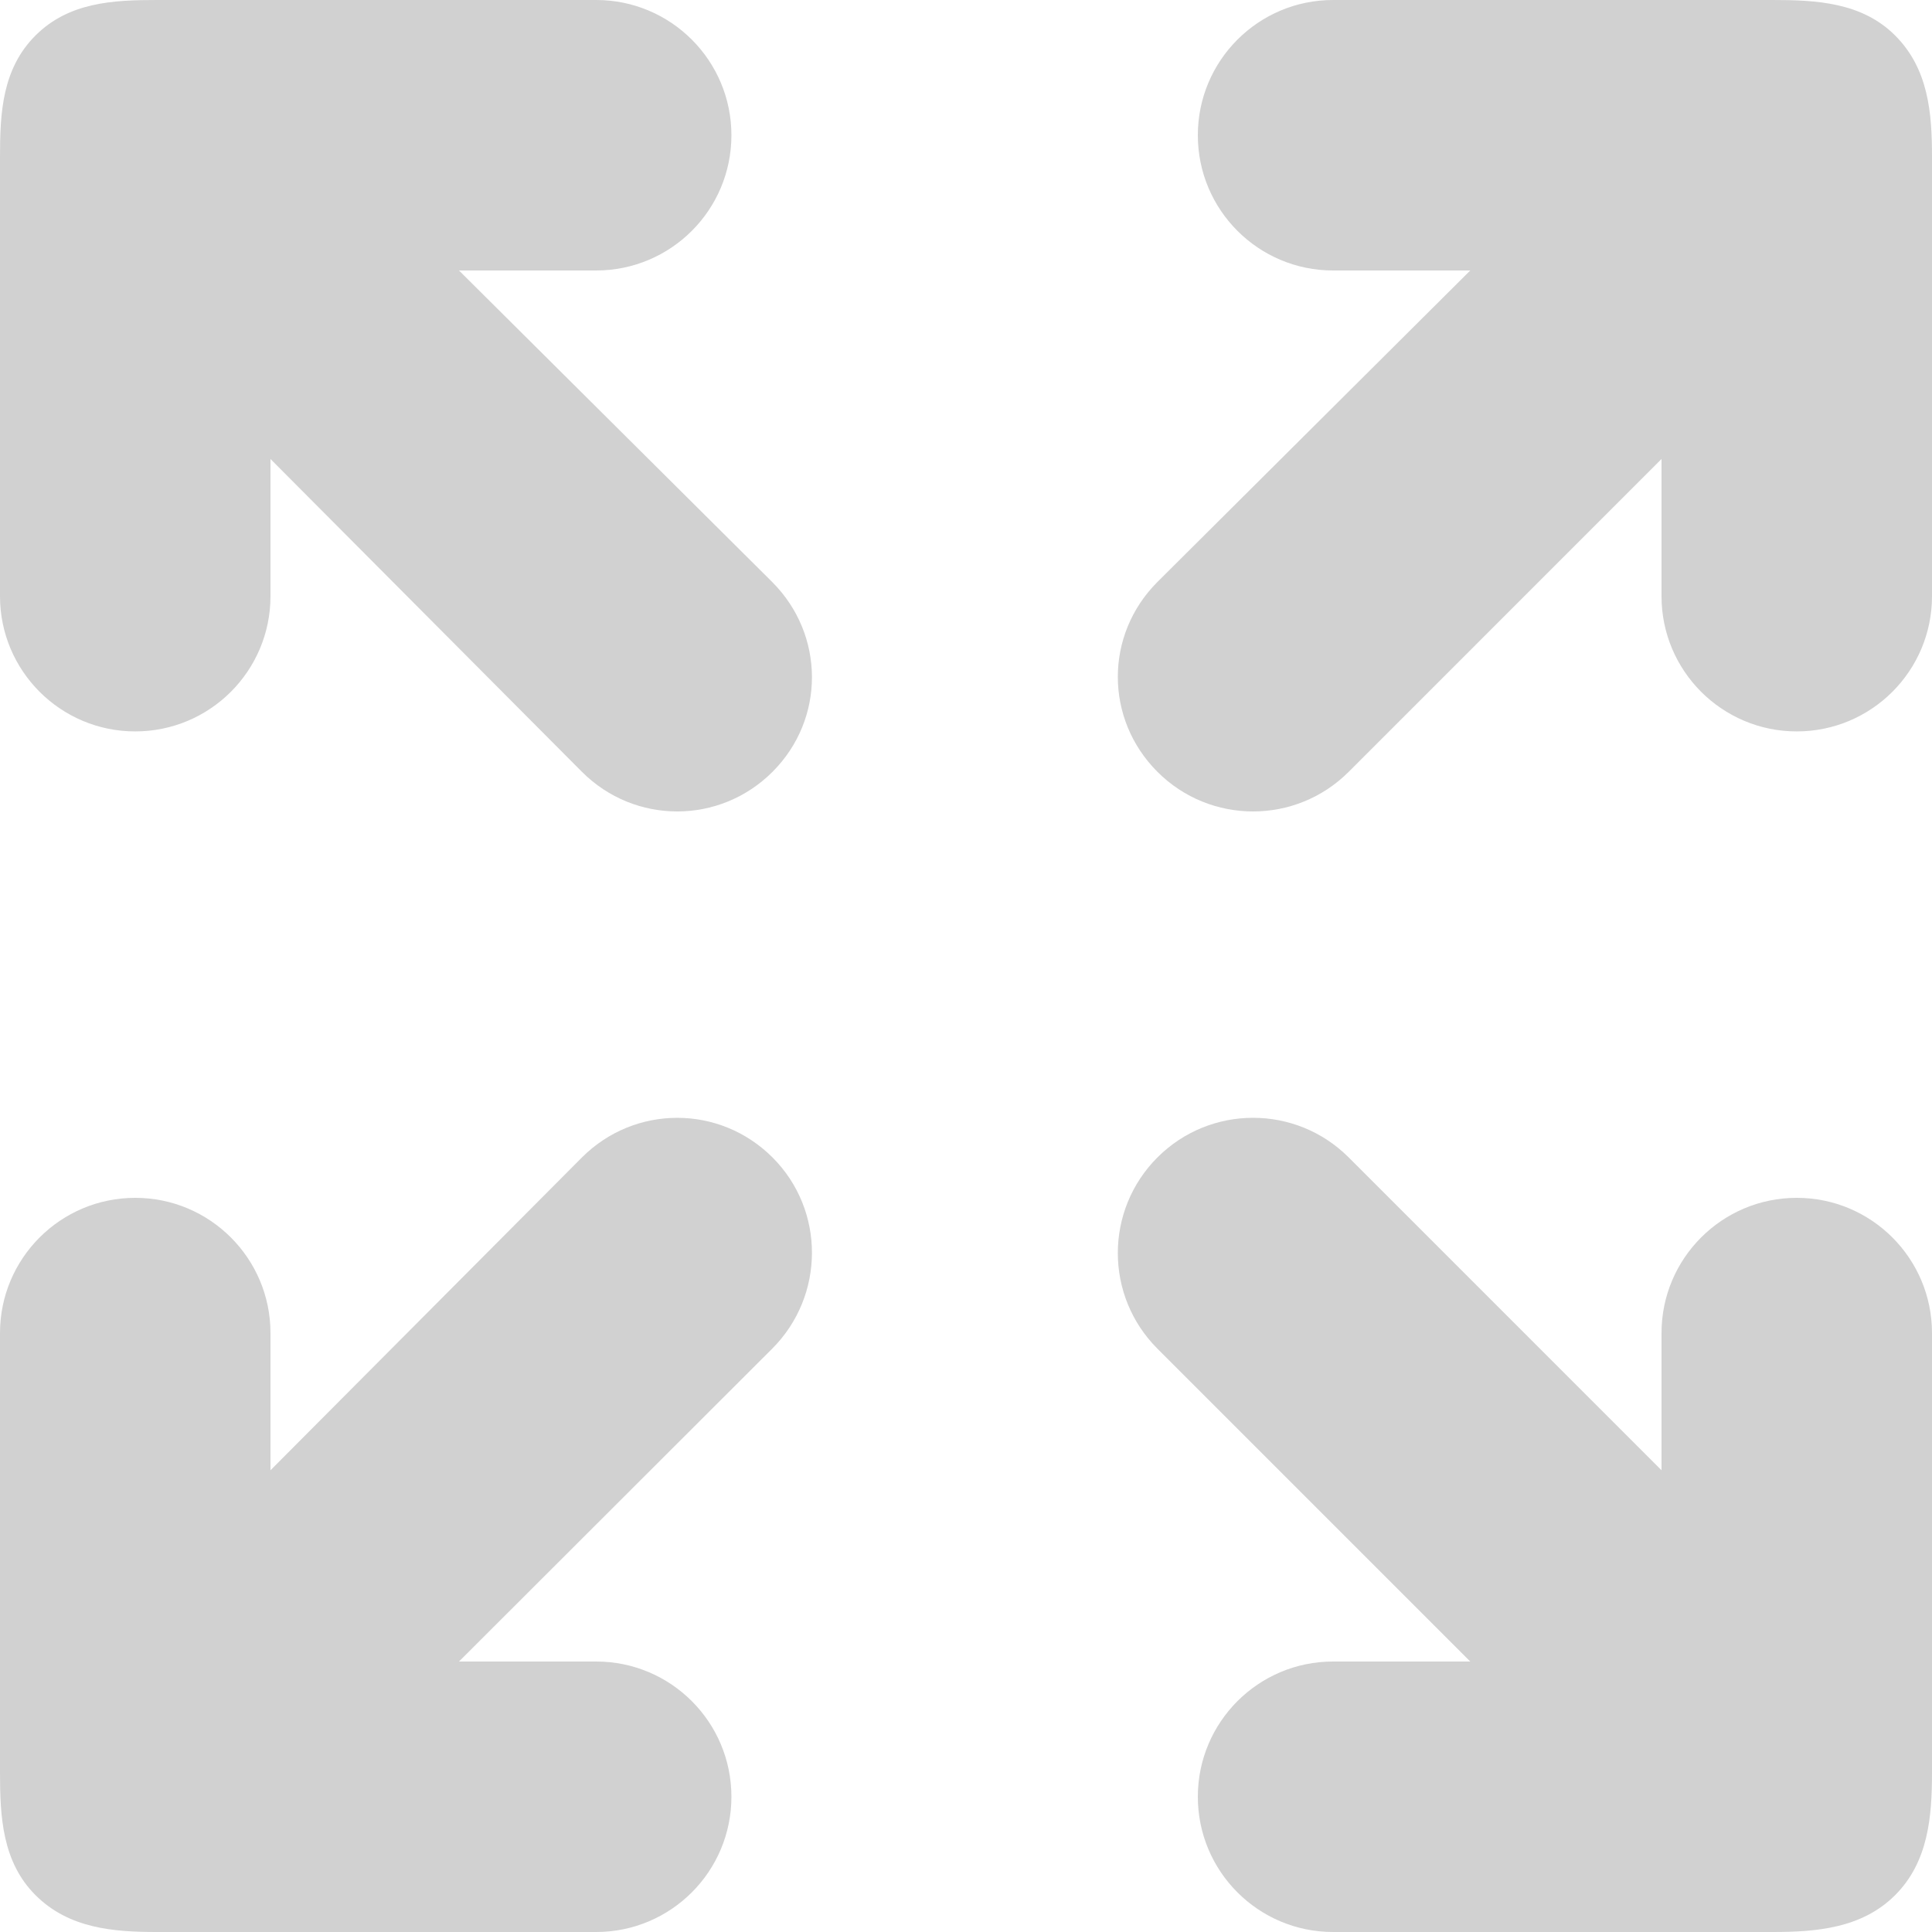
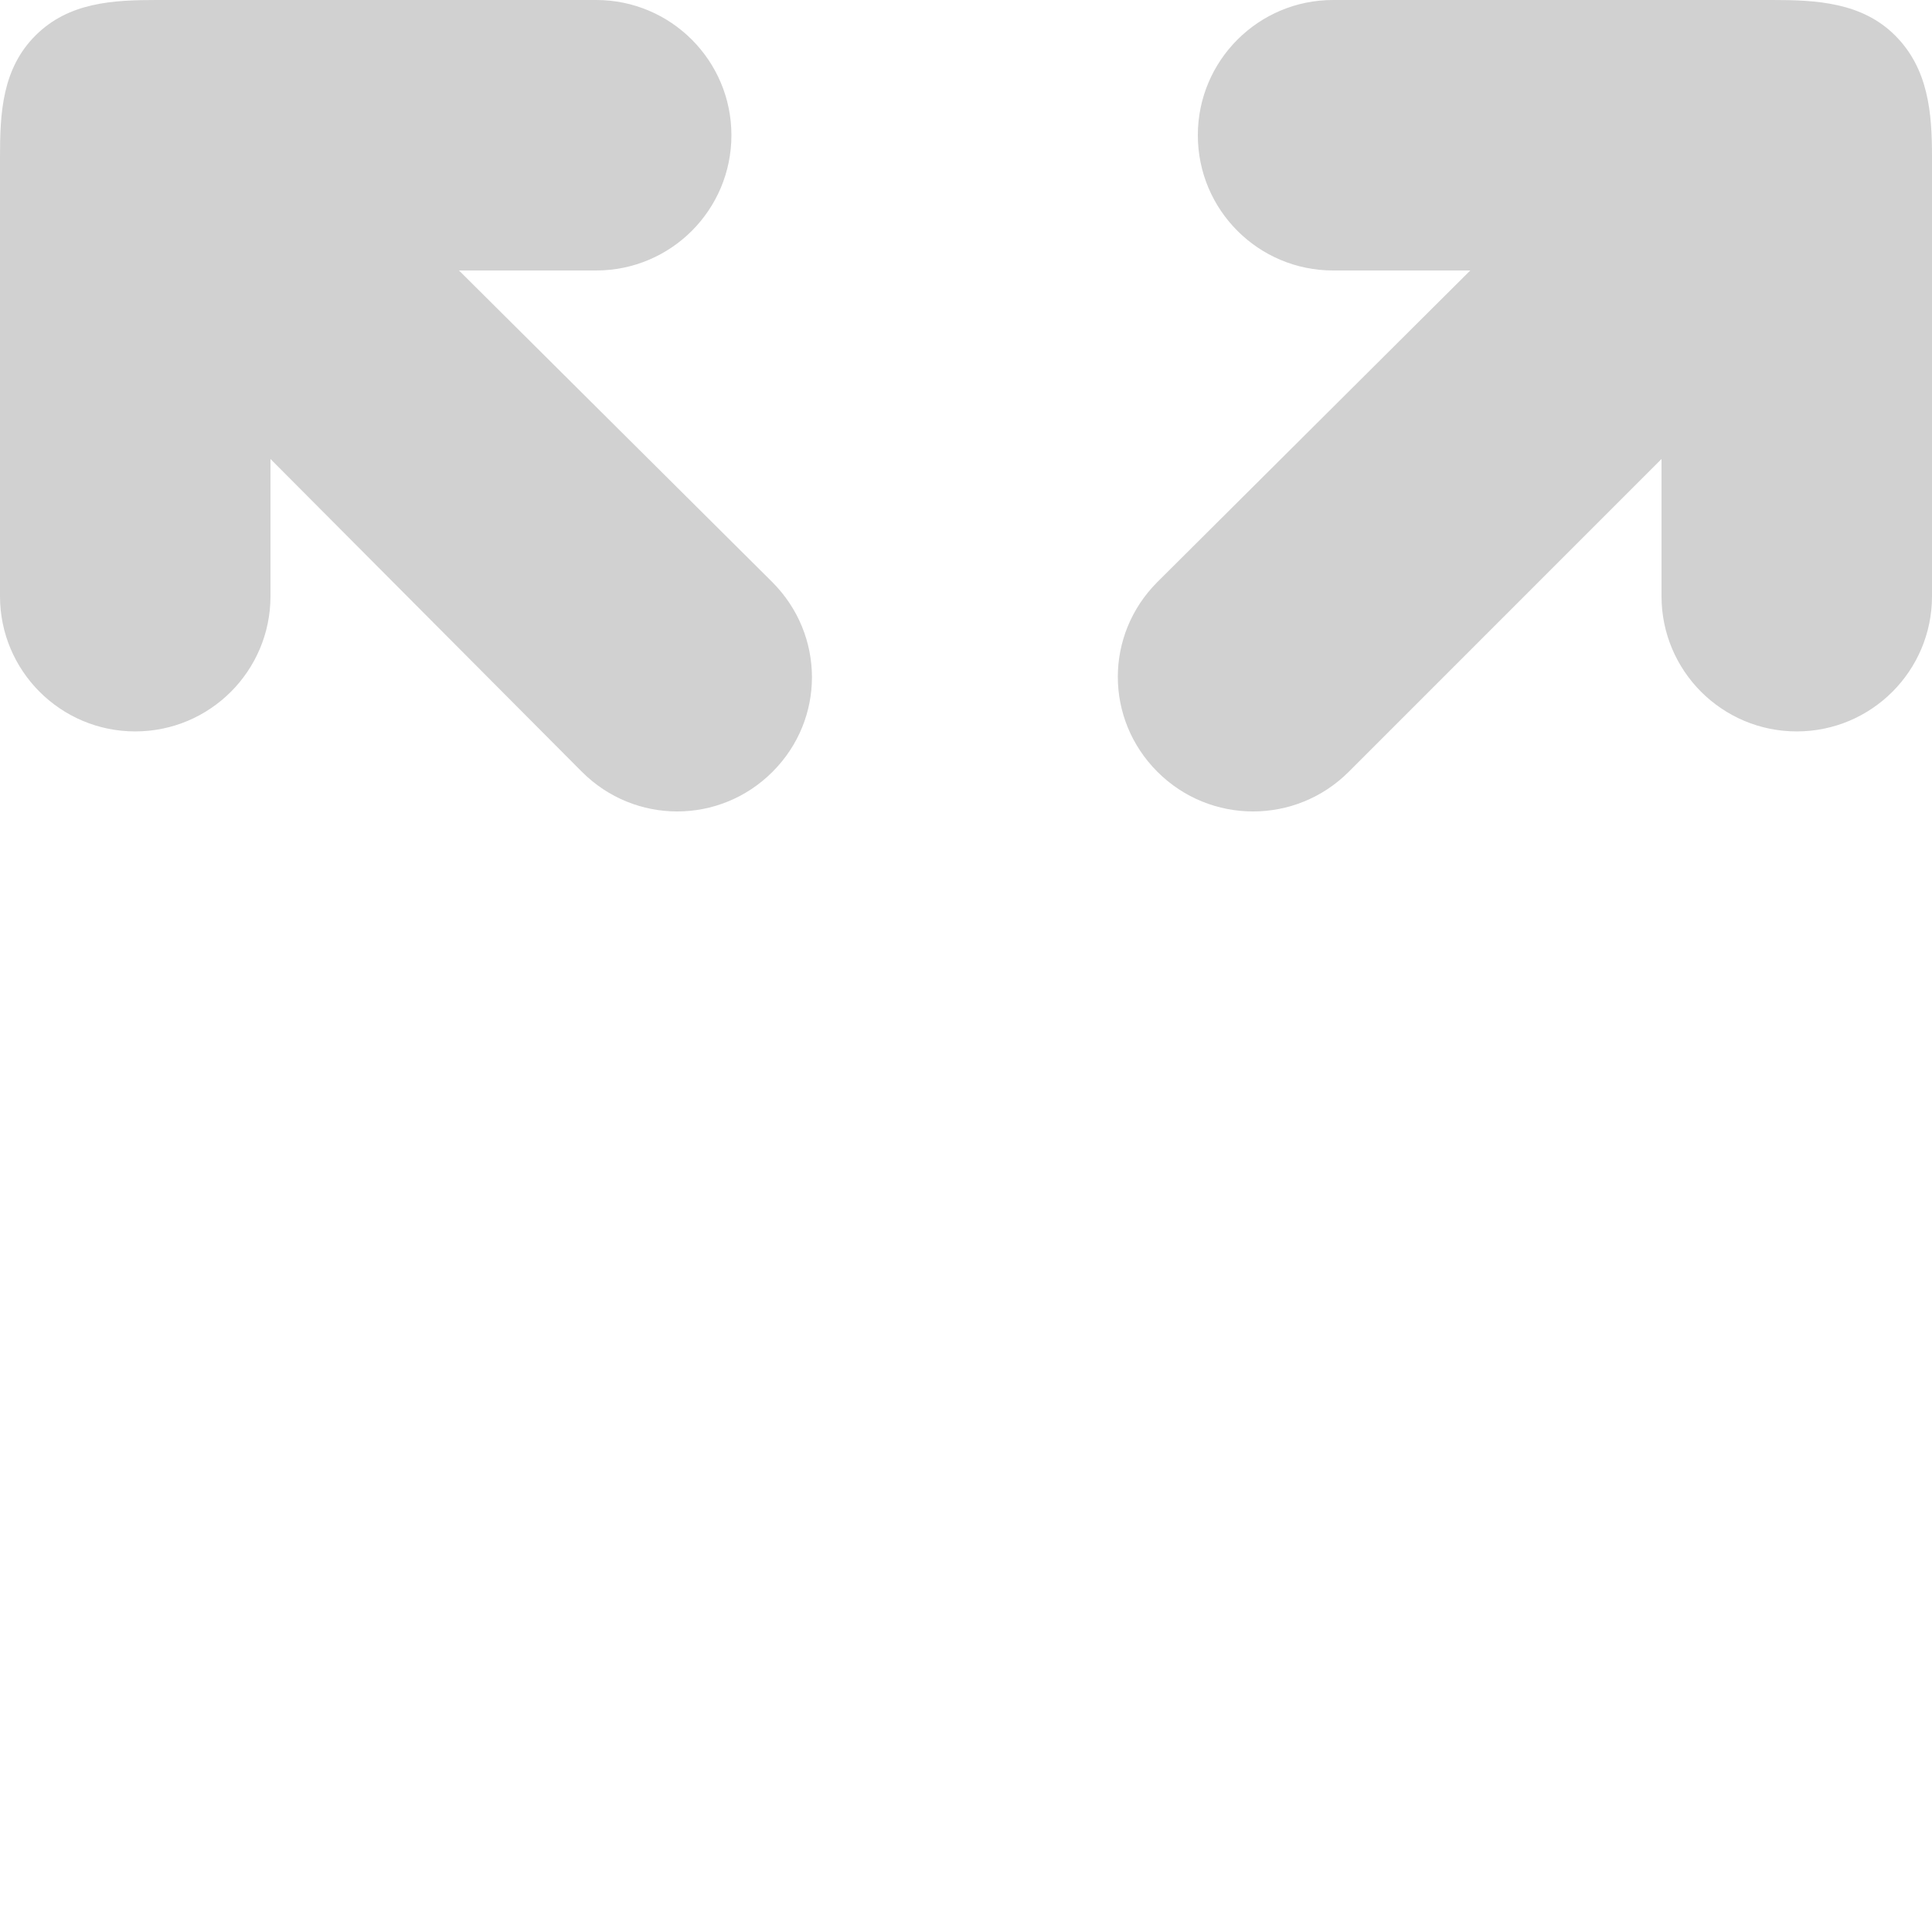
<svg xmlns="http://www.w3.org/2000/svg" version="1.1" x="0px" y="0px" viewBox="0 0 100 100" enable-background="new 0 0 100 100" xml:space="preserve" aria-hidden="true" width="100px" height="100px" style="fill:url(#CerosGradient_id3aaebdc70);">
  <defs>
    <linearGradient class="cerosgradient" data-cerosgradient="true" id="CerosGradient_id3aaebdc70" gradientUnits="userSpaceOnUse" x1="50%" y1="100%" x2="50%" y2="0%">
      <stop offset="0%" stop-color="#D1D1D1" />
      <stop offset="100%" stop-color="#D1D1D1" />
    </linearGradient>
    <linearGradient />
  </defs>
-   <path d="M100,91.748V69c0-3.866-3.134-7-7-7s-7,3.134-7,7v7.101L69.808,59.908c-2.734-2.734-7.166-2.734-9.899,0  c-2.734,2.734-2.734,7.166,0,9.9L76.101,86H69c-3.866,0-7,3.134-7,7c0,3.866,3.134,7,7,7h22.748c2.252,0,4.62-0.185,6.344-1.908  S100,94.019,100,91.748z" style="fill:url(#CerosGradient_id3aaebdc70);" />
-   <path d="M0,91.748V69c0-3.866,3.134-7,7-7s7,3.134,7,7v7.101l16.121-16.192c2.734-2.734,7.13-2.734,9.864,0  c2.734,2.734,2.716,7.166-0.018,9.9L23.757,86h7.101c3.866,0,7,3.134,7,7c0,3.866-3.134,7-7,7H8.11  c-2.252,0-4.549-0.185-6.273-1.908S0,94.019,0,91.748z" style="fill:url(#CerosGradient_id3aaebdc70);" />
  <path d="M100,8.11v22.748c0,3.866-3.134,7-7,7s-7-3.134-7-7v-7.101L69.808,39.95c-2.734,2.734-7.166,2.734-9.899,0  c-2.734-2.734-2.734-7.095,0-9.828L76.101,14H69c-3.866,0-7-3.134-7-7c0-3.866,3.134-7,7-7h22.748c2.252,0,4.62,0.114,6.344,1.837  S100,5.839,100,8.11z" style="fill:url(#CerosGradient_id3aaebdc70);" />
  <path d="M0,8.11v22.748c0,3.866,3.134,7,7,7s7-3.134,7-7v-7.101L30.121,39.95c2.734,2.734,7.13,2.734,9.864,0  c2.734-2.734,2.716-7.095-0.018-9.828L23.757,14h7.101c3.866,0,7-3.134,7-7c0-3.866-3.134-7-7-7H8.11  C5.858,0,3.561,0.114,1.837,1.837S0,5.839,0,8.11z" style="fill:url(#CerosGradient_id3aaebdc70);" />
</svg>